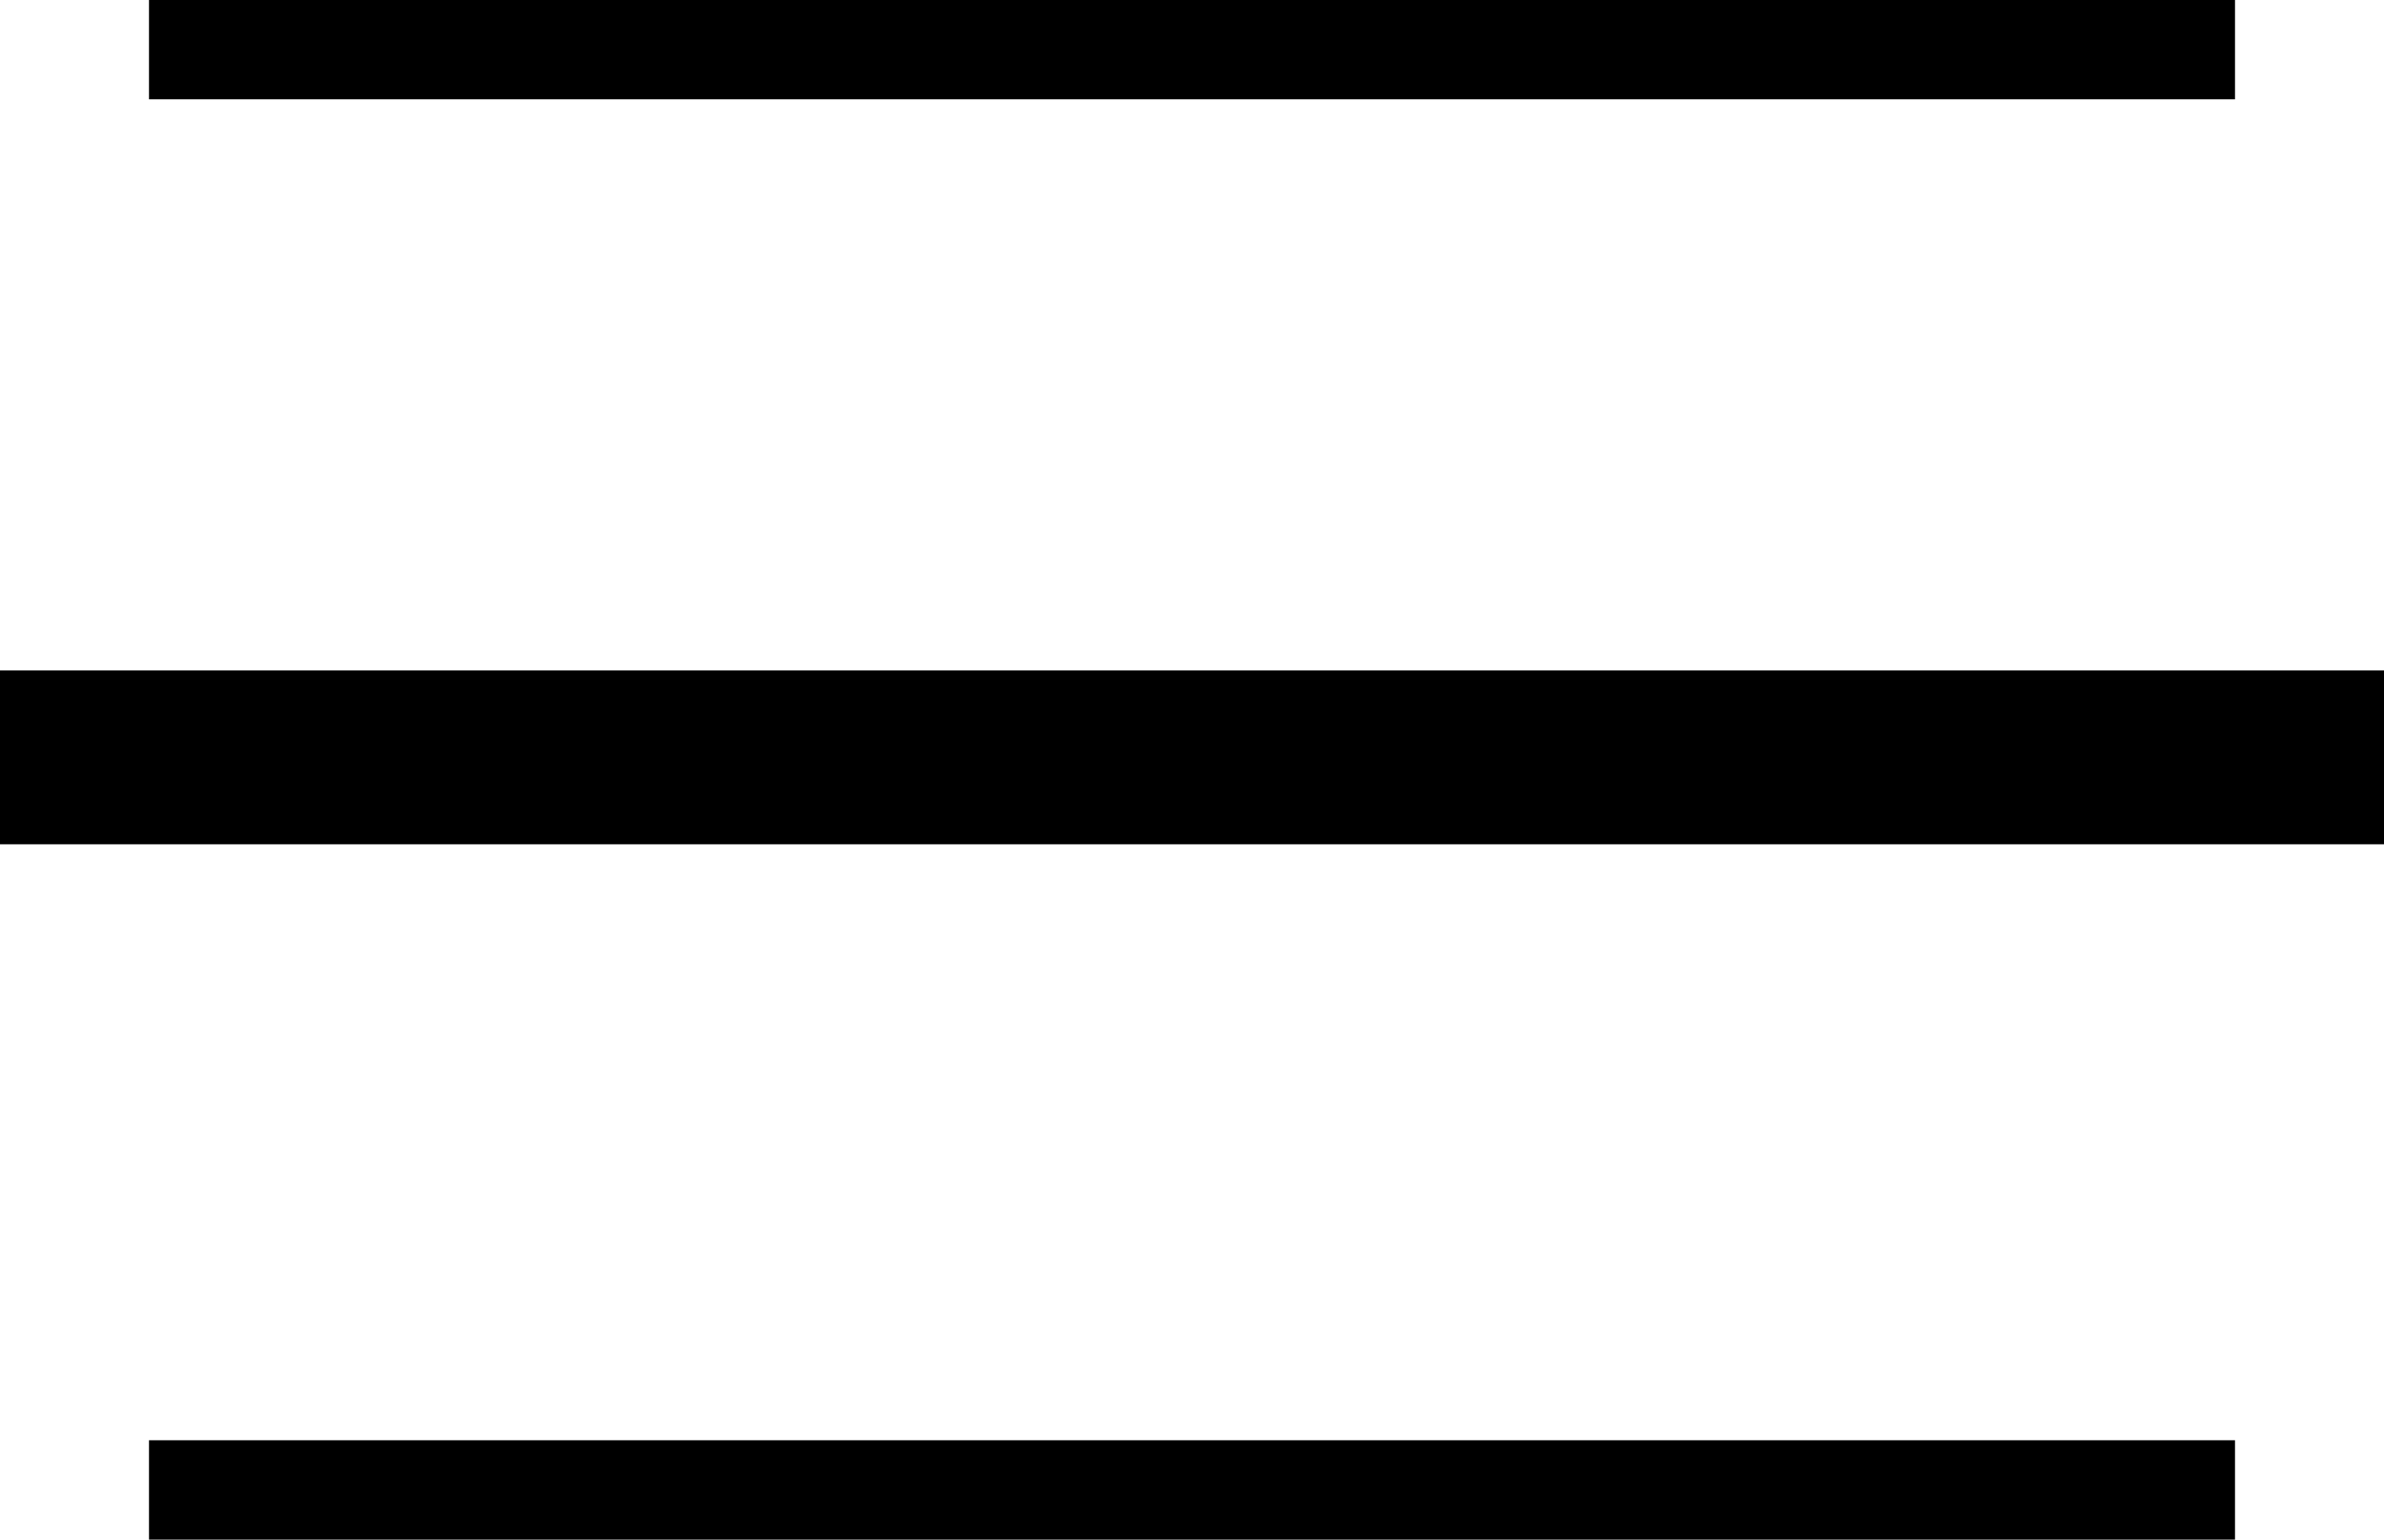
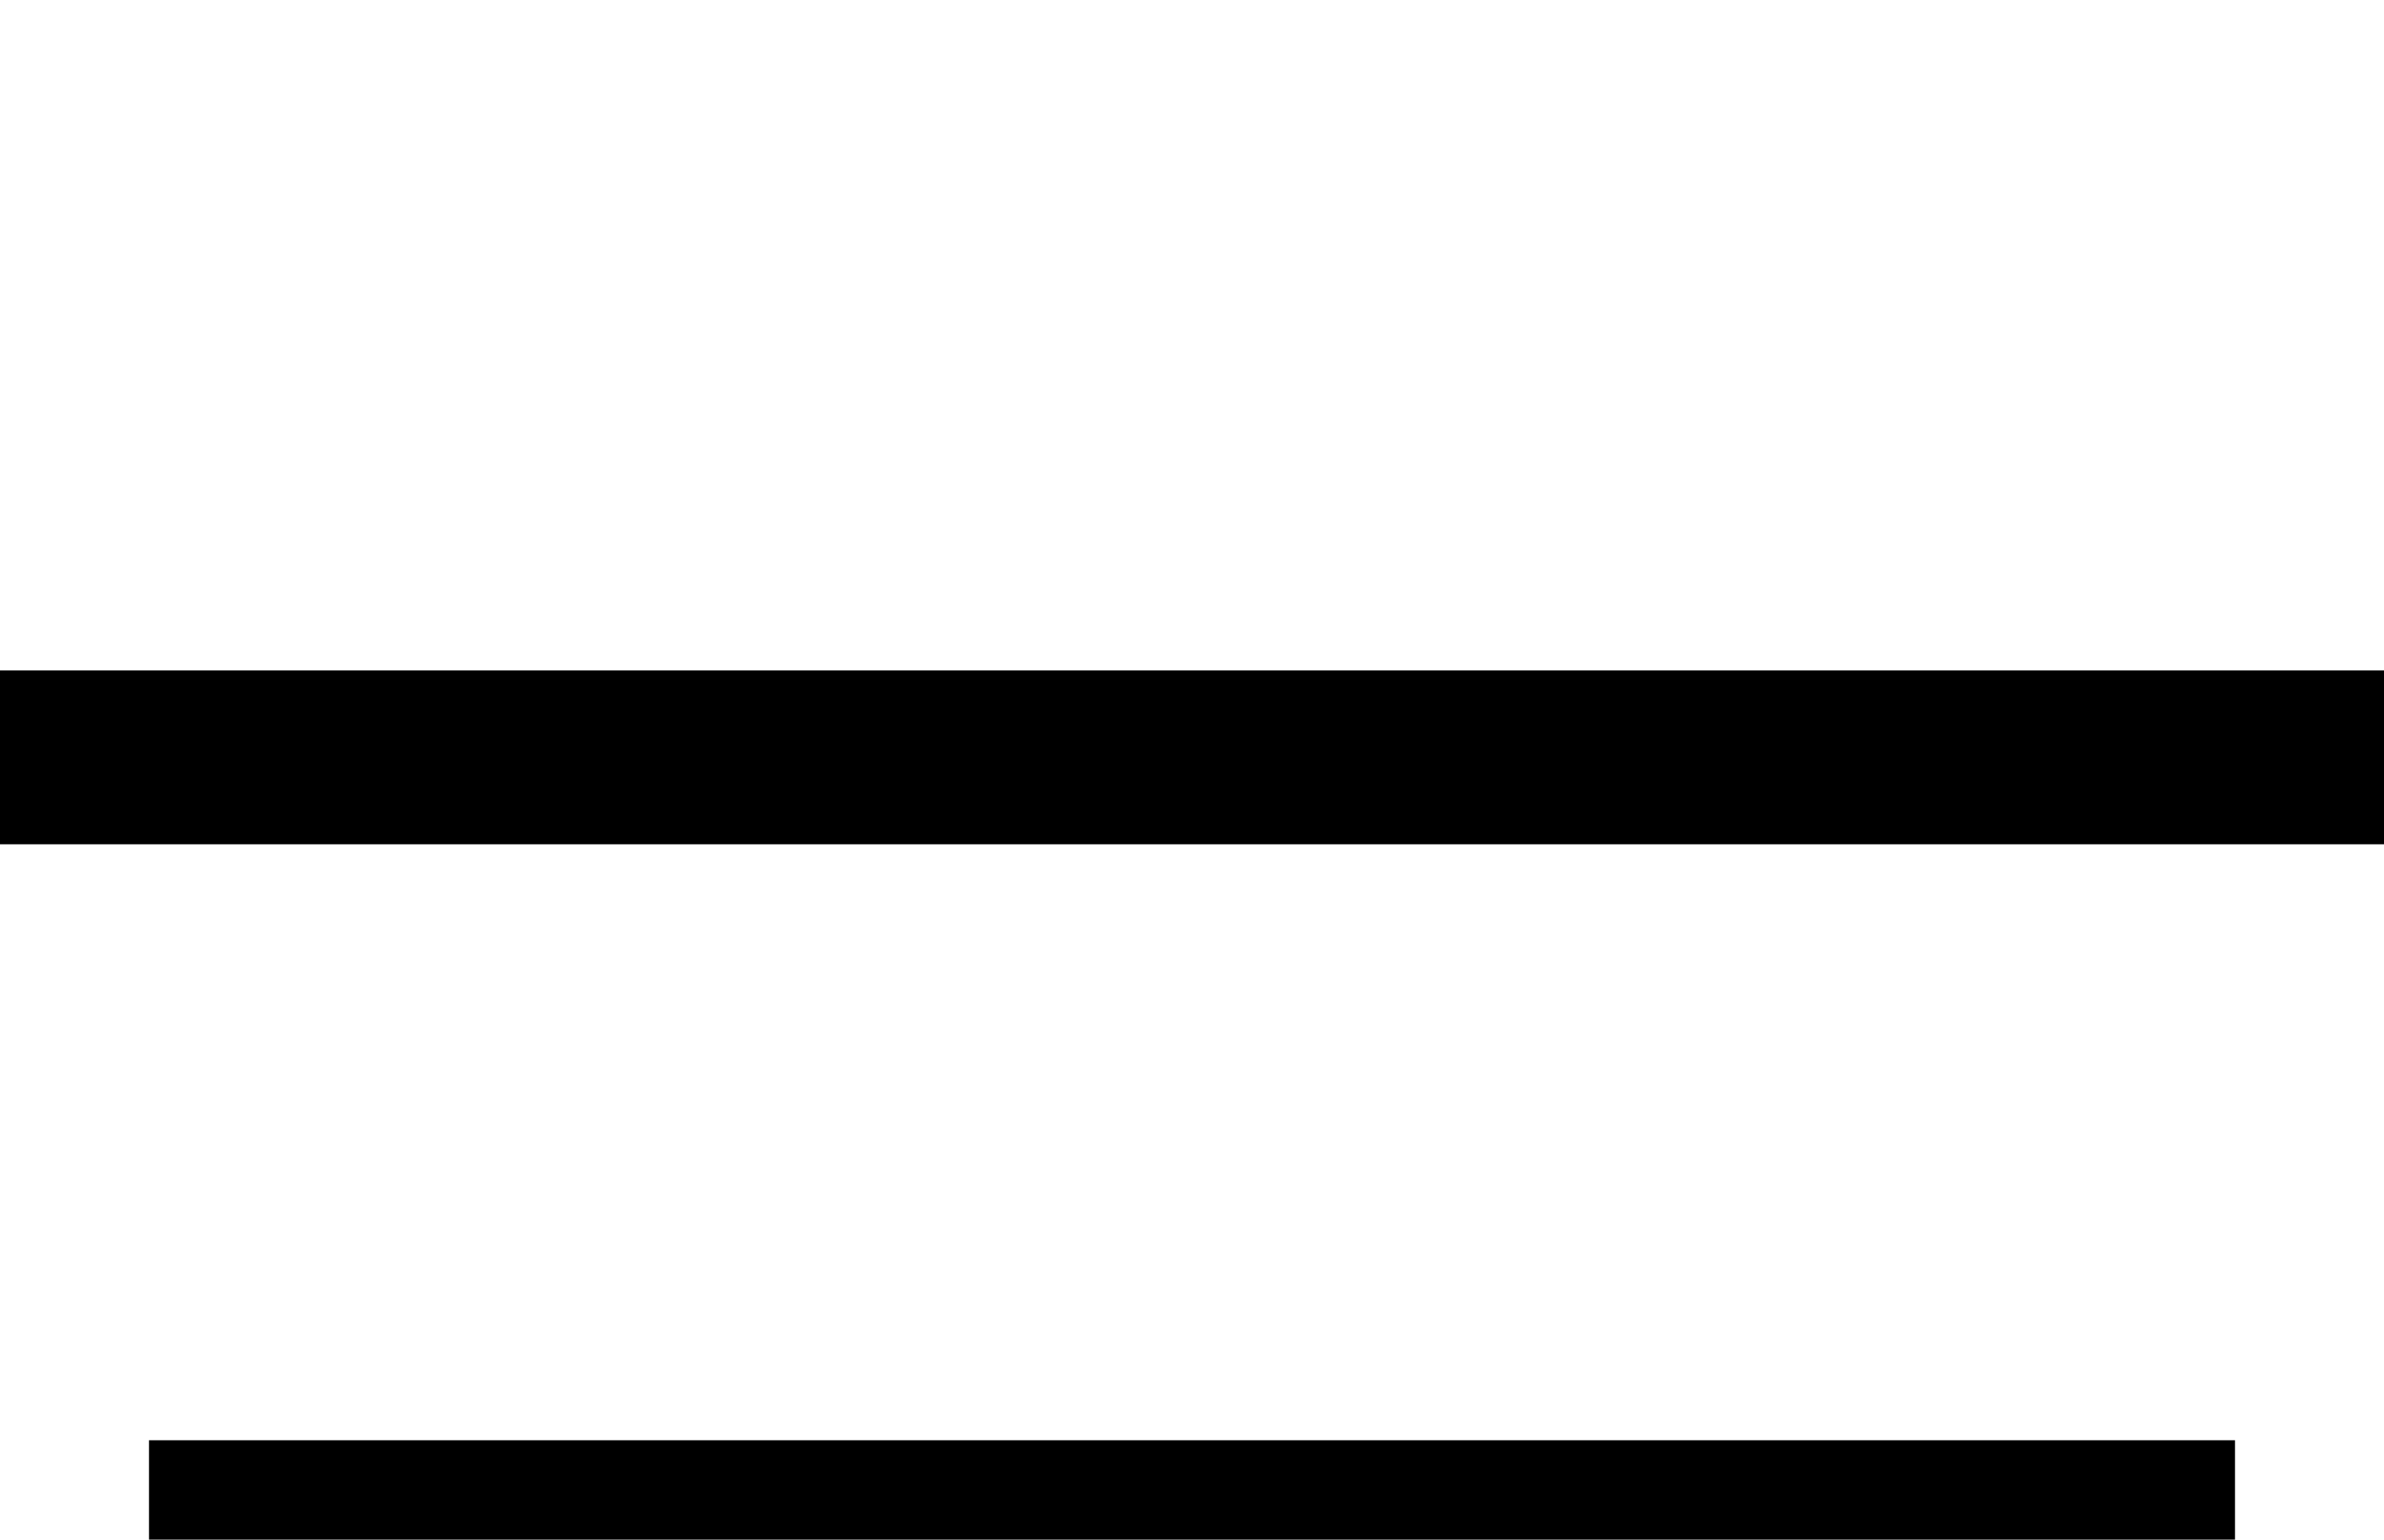
<svg xmlns="http://www.w3.org/2000/svg" width="48" height="31" viewBox="0 0 48 31" fill="none">
-   <line x1="3" y1="1" x2="45" y2="1" stroke="black" stroke-width="2" />
  <line x1="3" y1="30" x2="45" y2="30" stroke="black" stroke-width="2" />
  <line y1="15.25" x2="48" y2="15.25" stroke="black" stroke-width="3.5" />
</svg>